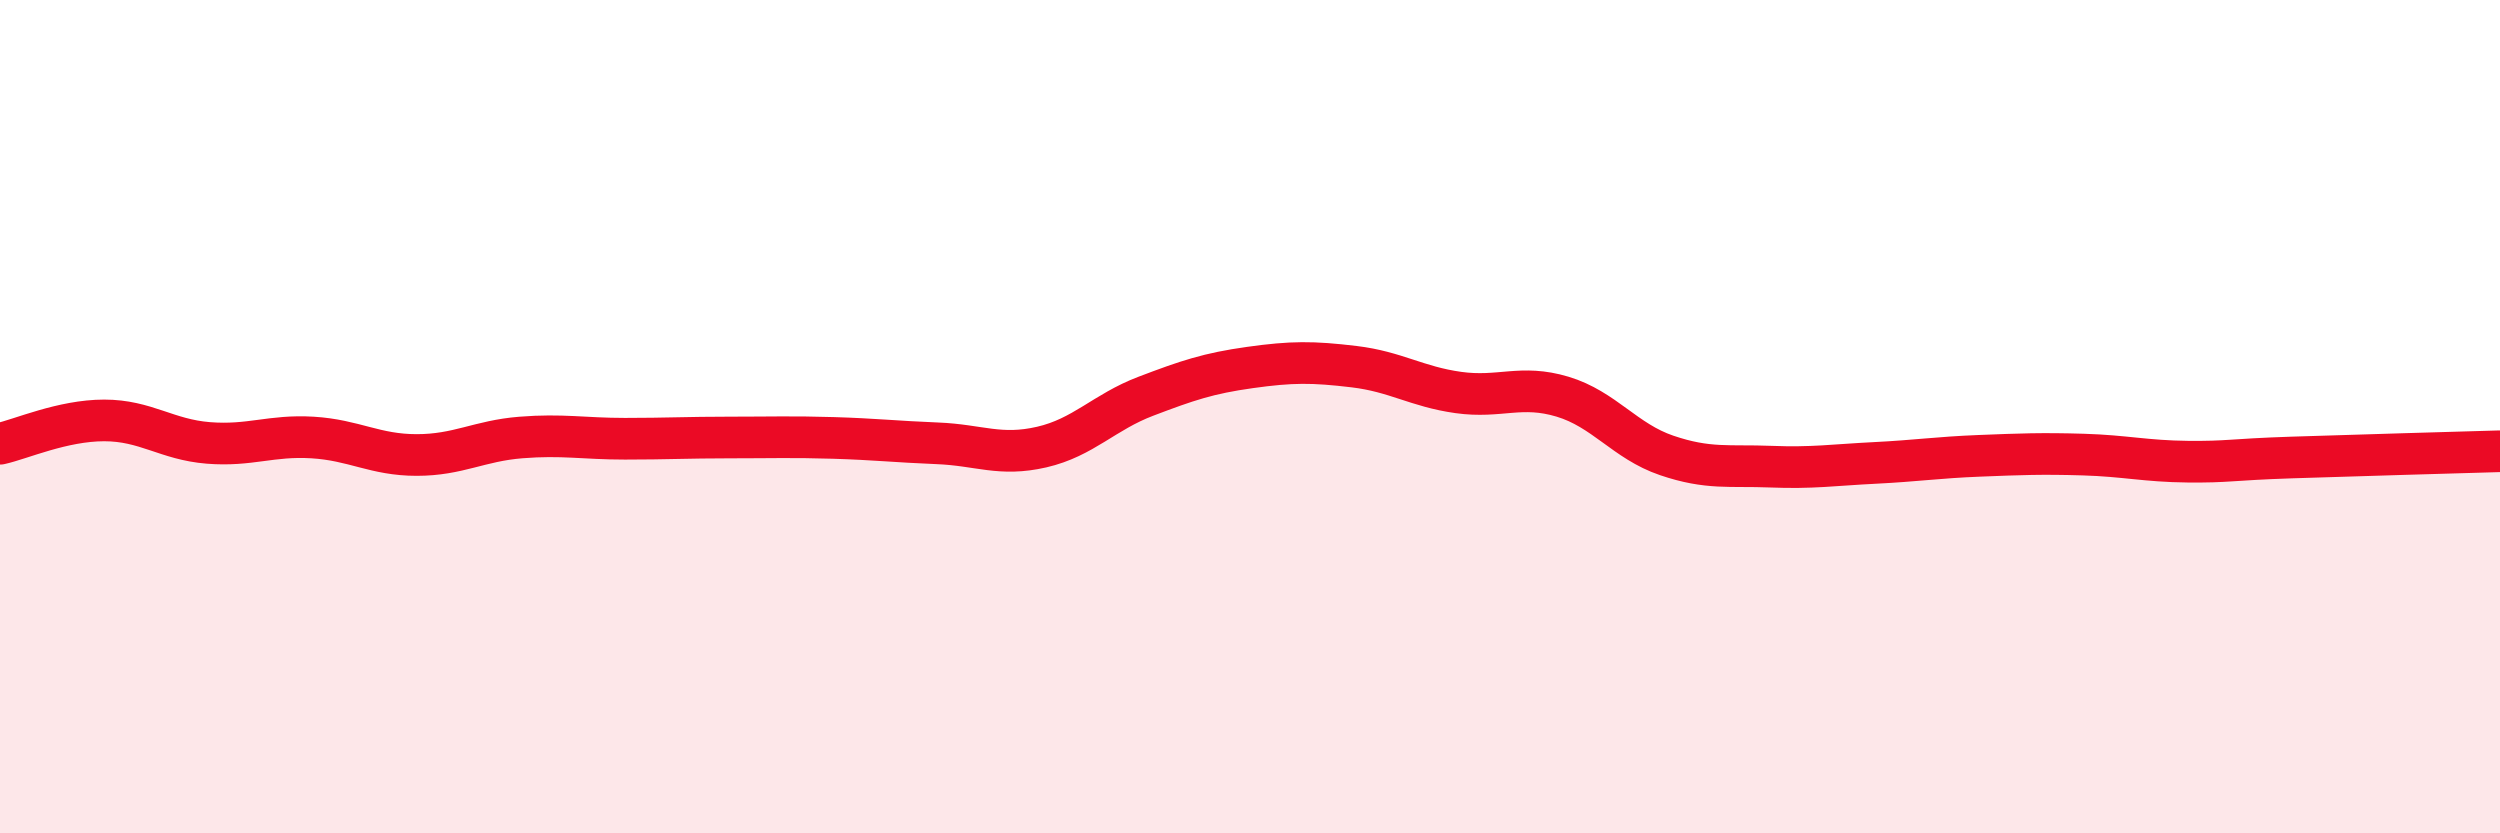
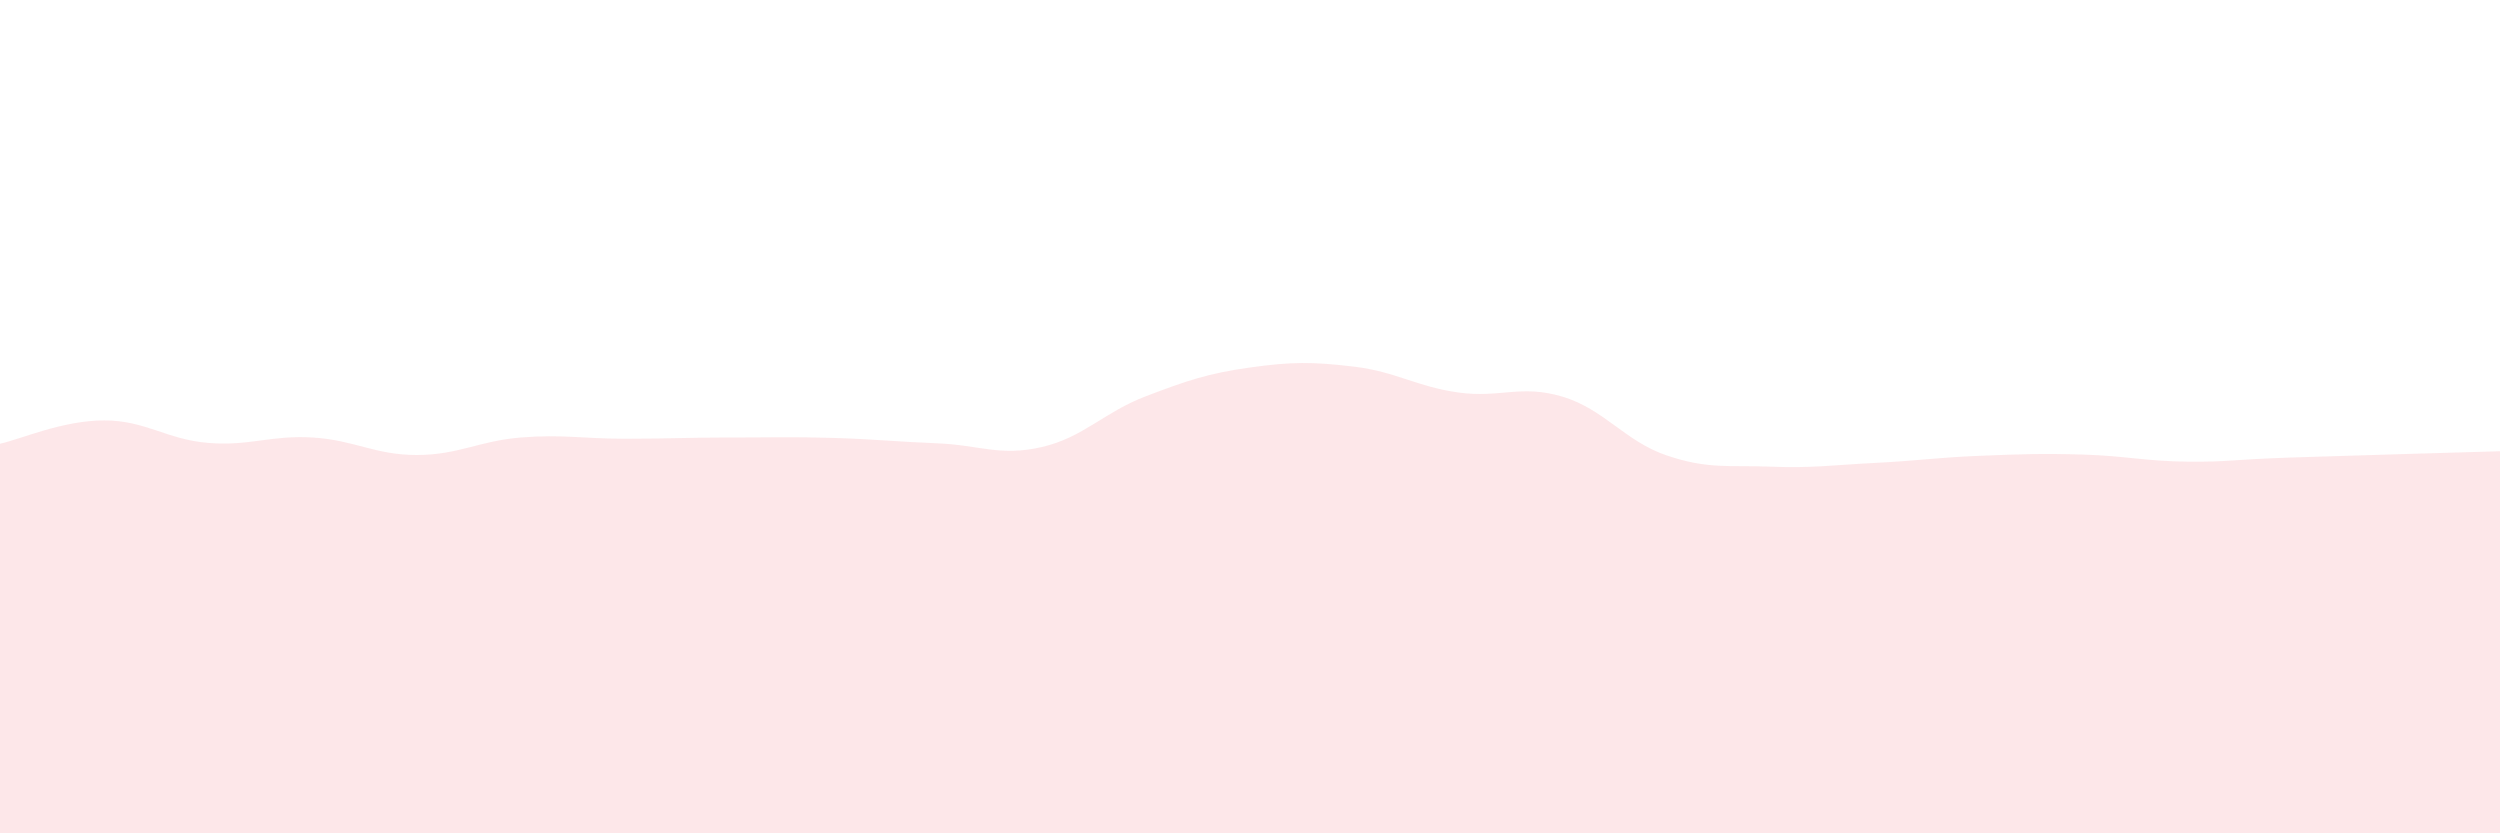
<svg xmlns="http://www.w3.org/2000/svg" width="60" height="20" viewBox="0 0 60 20">
  <path d="M 0,10.65 C 0.5,10.54 1.5,10.09 2.5,10.09 C 3.5,10.09 4,10.55 5,10.63 C 6,10.71 6.5,10.44 7.5,10.5 C 8.5,10.56 9,10.92 10,10.92 C 11,10.92 11.5,10.58 12.5,10.5 C 13.5,10.42 14,10.53 15,10.53 C 16,10.53 16.5,10.5 17.5,10.5 C 18.5,10.5 19,10.48 20,10.51 C 21,10.54 21.5,10.6 22.5,10.64 C 23.5,10.68 24,10.96 25,10.73 C 26,10.5 26.5,9.89 27.5,9.51 C 28.5,9.13 29,8.96 30,8.82 C 31,8.68 31.5,8.68 32.5,8.8 C 33.5,8.92 34,9.28 35,9.42 C 36,9.56 36.5,9.22 37.5,9.52 C 38.5,9.82 39,10.59 40,10.93 C 41,11.27 41.5,11.16 42.5,11.2 C 43.5,11.24 44,11.16 45,11.11 C 46,11.06 46.5,10.98 47.5,10.94 C 48.5,10.9 49,10.88 50,10.91 C 51,10.94 51.5,11.07 52.5,11.08 C 53.5,11.09 53.5,11.03 55,10.98 C 56.5,10.93 59,10.86 60,10.83L60 20L0 20Z" fill="#EB0A25" opacity="0.1" stroke-linecap="round" stroke-linejoin="round" />
-   <path d="M 0,10.65 C 0.5,10.54 1.5,10.09 2.5,10.09 C 3.5,10.09 4,10.55 5,10.63 C 6,10.71 6.5,10.44 7.5,10.5 C 8.5,10.56 9,10.92 10,10.92 C 11,10.92 11.5,10.58 12.5,10.5 C 13.5,10.42 14,10.53 15,10.53 C 16,10.53 16.5,10.5 17.5,10.5 C 18.5,10.5 19,10.48 20,10.51 C 21,10.54 21.5,10.6 22.5,10.64 C 23.5,10.68 24,10.96 25,10.73 C 26,10.5 26.5,9.89 27.5,9.51 C 28.5,9.13 29,8.96 30,8.82 C 31,8.68 31.5,8.68 32.5,8.8 C 33.5,8.92 34,9.28 35,9.42 C 36,9.56 36.5,9.22 37.5,9.52 C 38.5,9.82 39,10.59 40,10.93 C 41,11.27 41.5,11.16 42.5,11.2 C 43.5,11.24 44,11.16 45,11.11 C 46,11.06 46.5,10.98 47.5,10.94 C 48.5,10.9 49,10.88 50,10.91 C 51,10.94 51.5,11.07 52.5,11.08 C 53.5,11.09 53.5,11.03 55,10.98 C 56.5,10.93 59,10.86 60,10.83" stroke="#EB0A25" stroke-width="1" fill="none" stroke-linecap="round" stroke-linejoin="round" />
</svg>